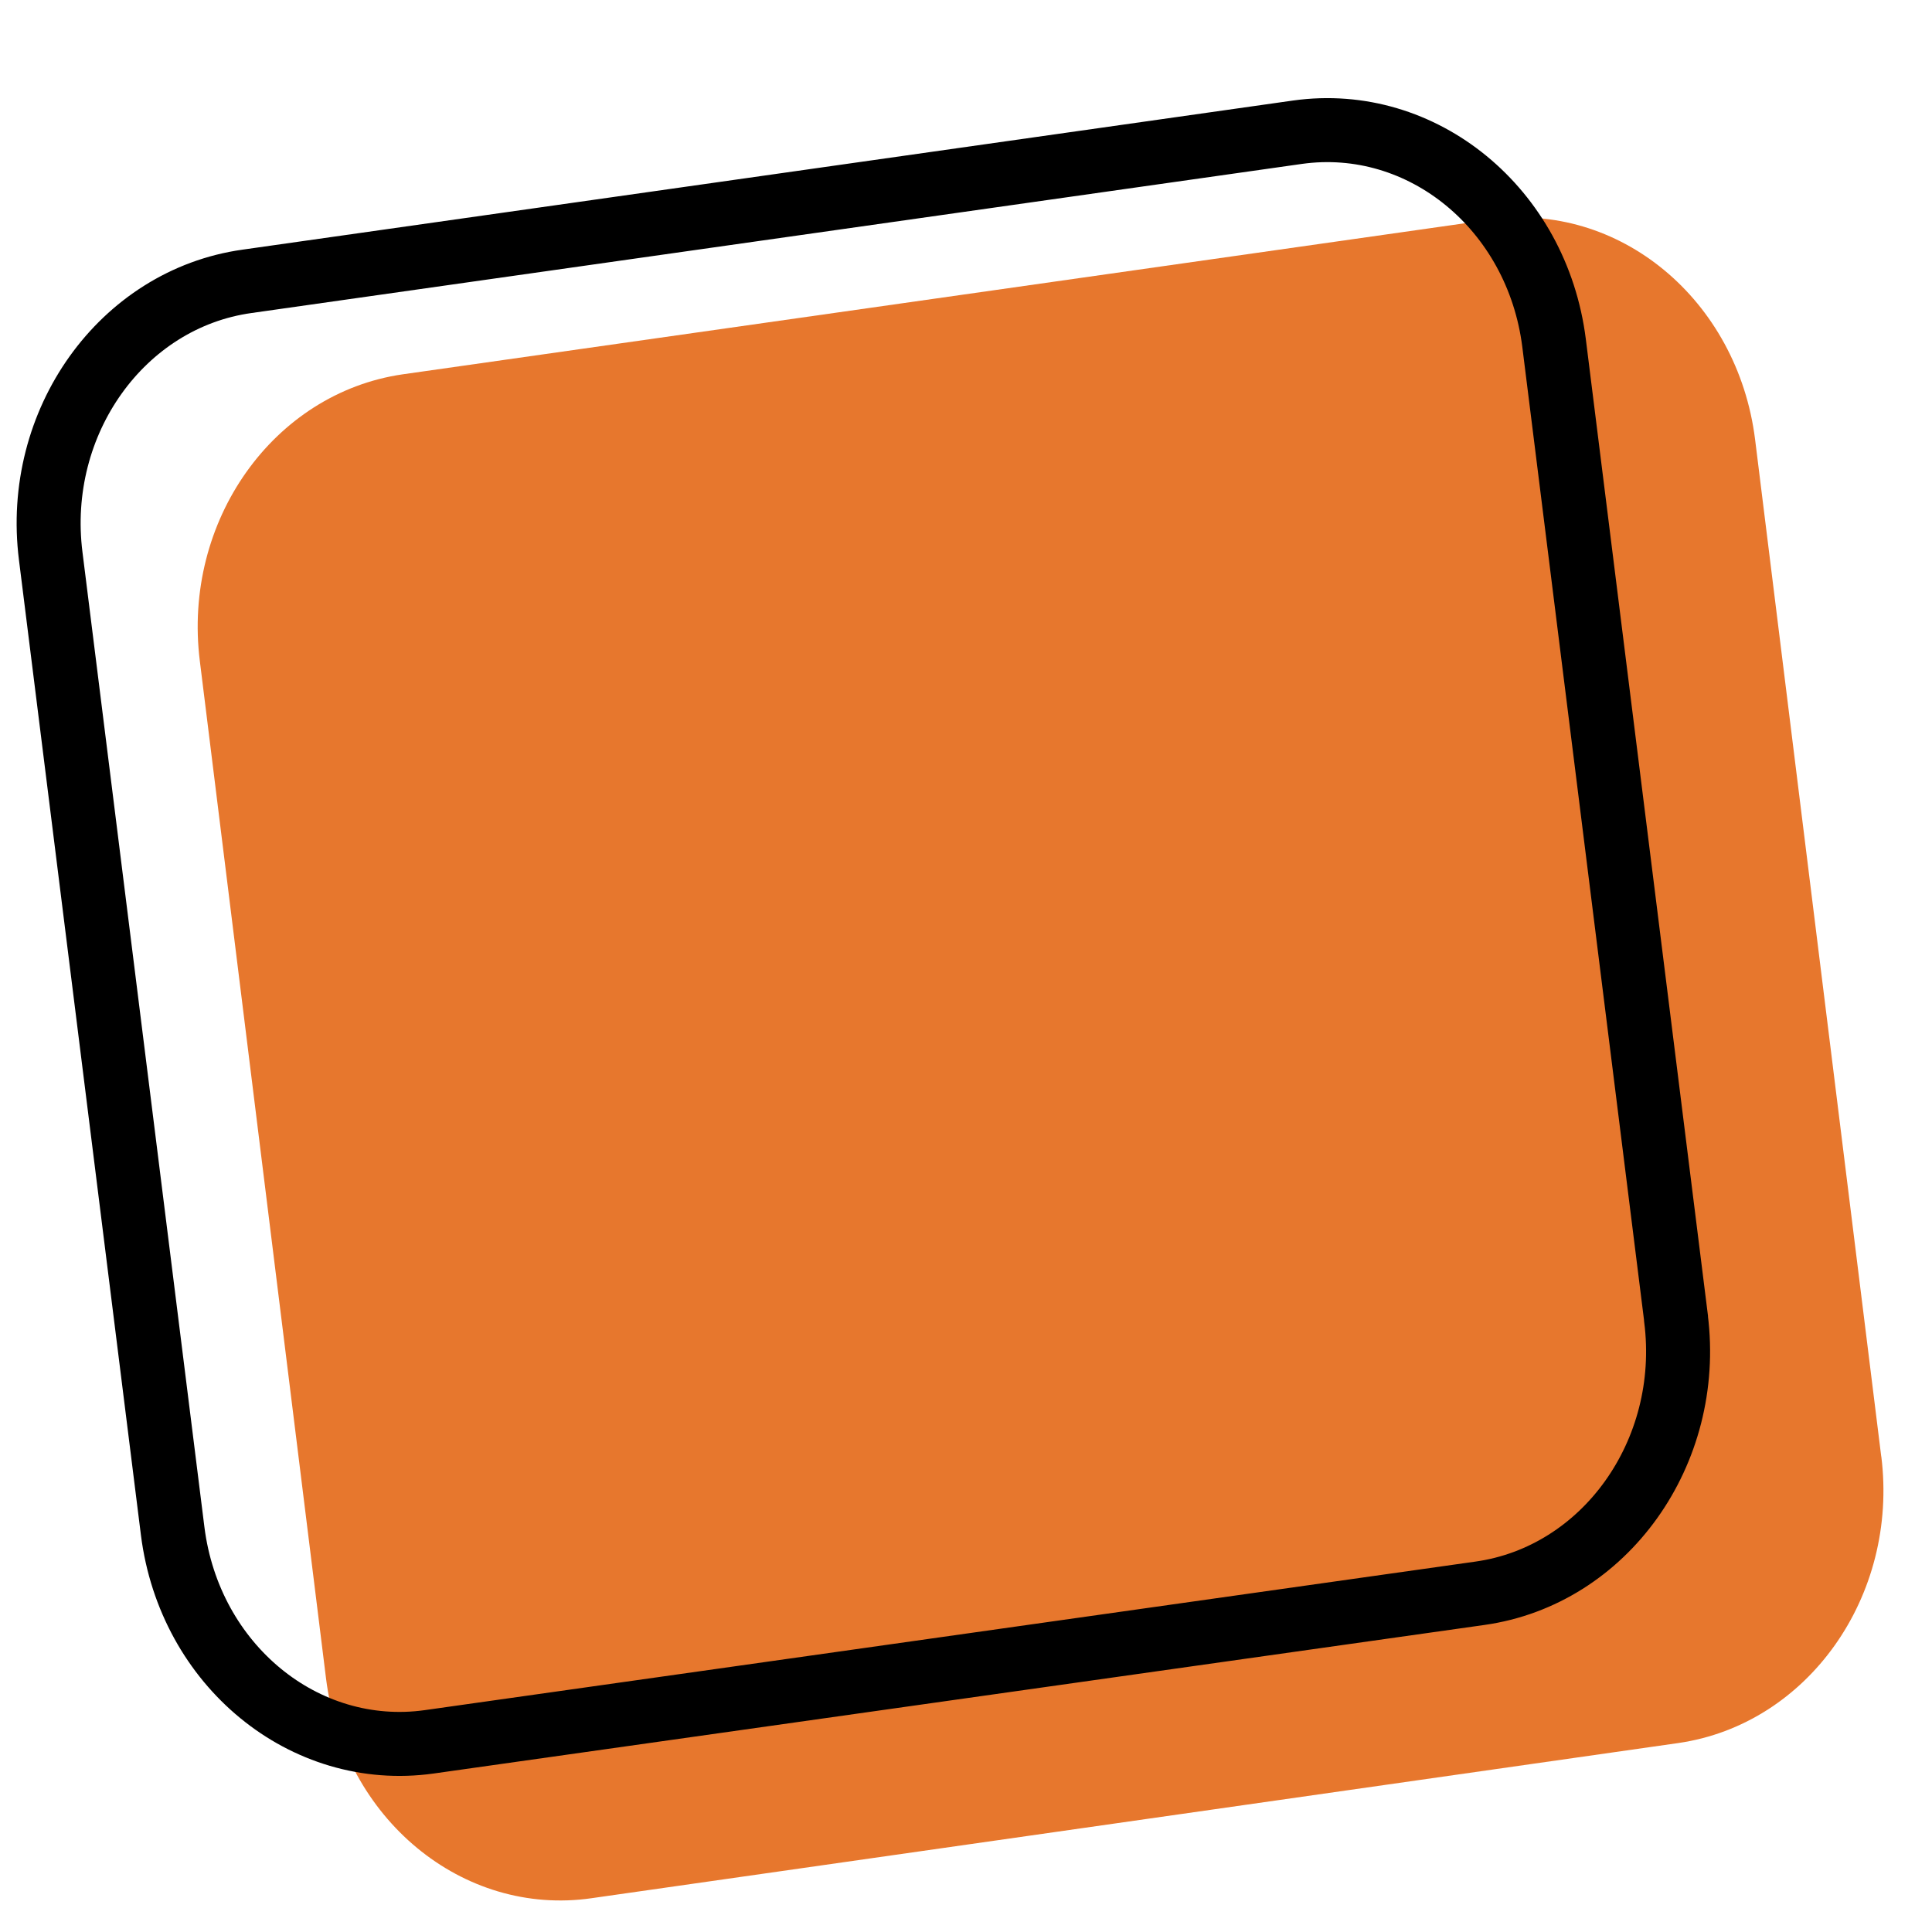
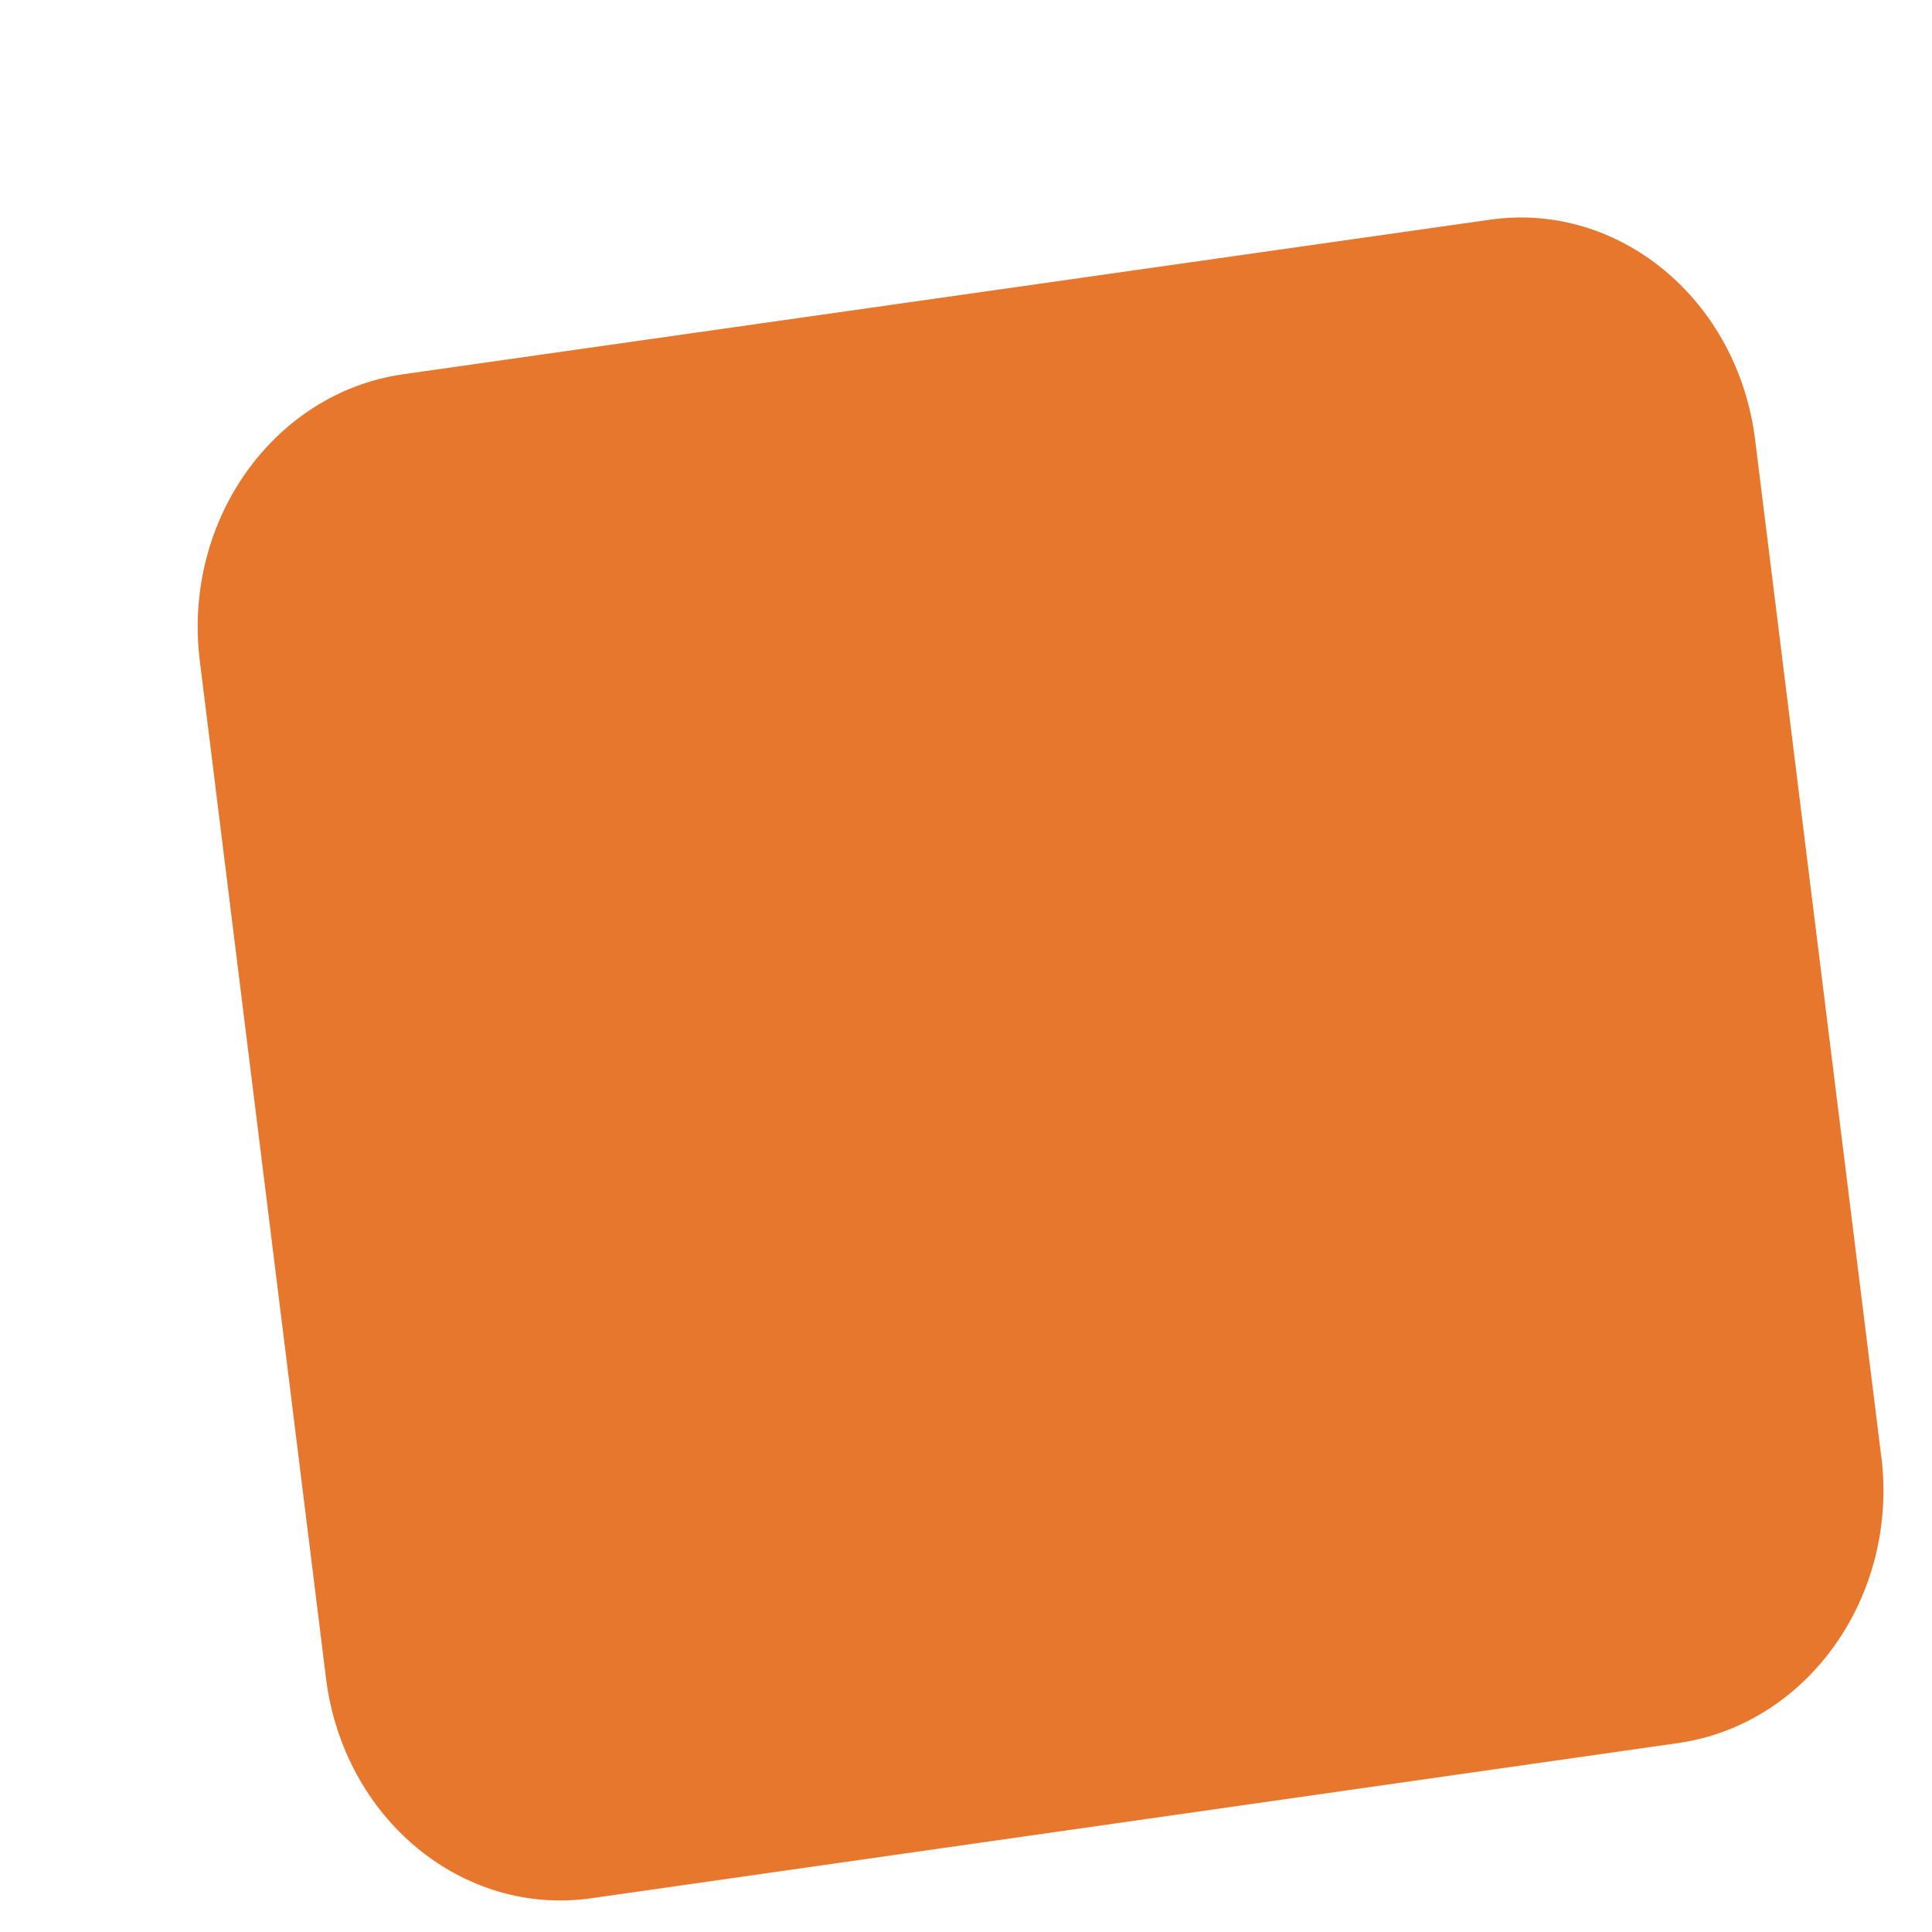
<svg xmlns="http://www.w3.org/2000/svg" id="Livello_1" data-name="Livello 1" version="1.1" viewBox="0 0 32 32">
  <defs>
    <style>
      .cls-1 {
        fill: #e7772d;
        fill-rule: evenodd;
        stroke-width: 0px;
      }

      .cls-2 {
        fill: none;
        stroke: #000;
        stroke-miterlimit: 100;
        stroke-width: 1.06px;
      }
    </style>
  </defs>
  <g id="Rettangolo_2" data-name="Rettangolo 2">
    <path class="cls-1" d="M31.16,24.13l-2.09-16.85c-.29-2.32-2.26-3.95-4.4-3.64L6.67,6.2c-2.14.31-3.65,2.43-3.36,4.75l2.09,16.85c.29,2.32,2.26,3.95,4.4,3.64l18-2.57c2.14-.31,3.65-2.43,3.36-4.75Z" />
  </g>
  <g id="Rettangolo_2_copia" data-name="Rettangolo 2 copia">
-     <path class="cls-2" d="M27.76,21.83l-2.02-16.15c-.28-2.22-2.18-3.78-4.25-3.49L4.09,4.66c-2.07.29-3.53,2.33-3.25,4.55l2.02,16.15c.28,2.22,2.18,3.78,4.25,3.49l17.4-2.46c2.07-.29,3.53-2.33,3.25-4.55Z" />
-   </g>
+     </g>
</svg>